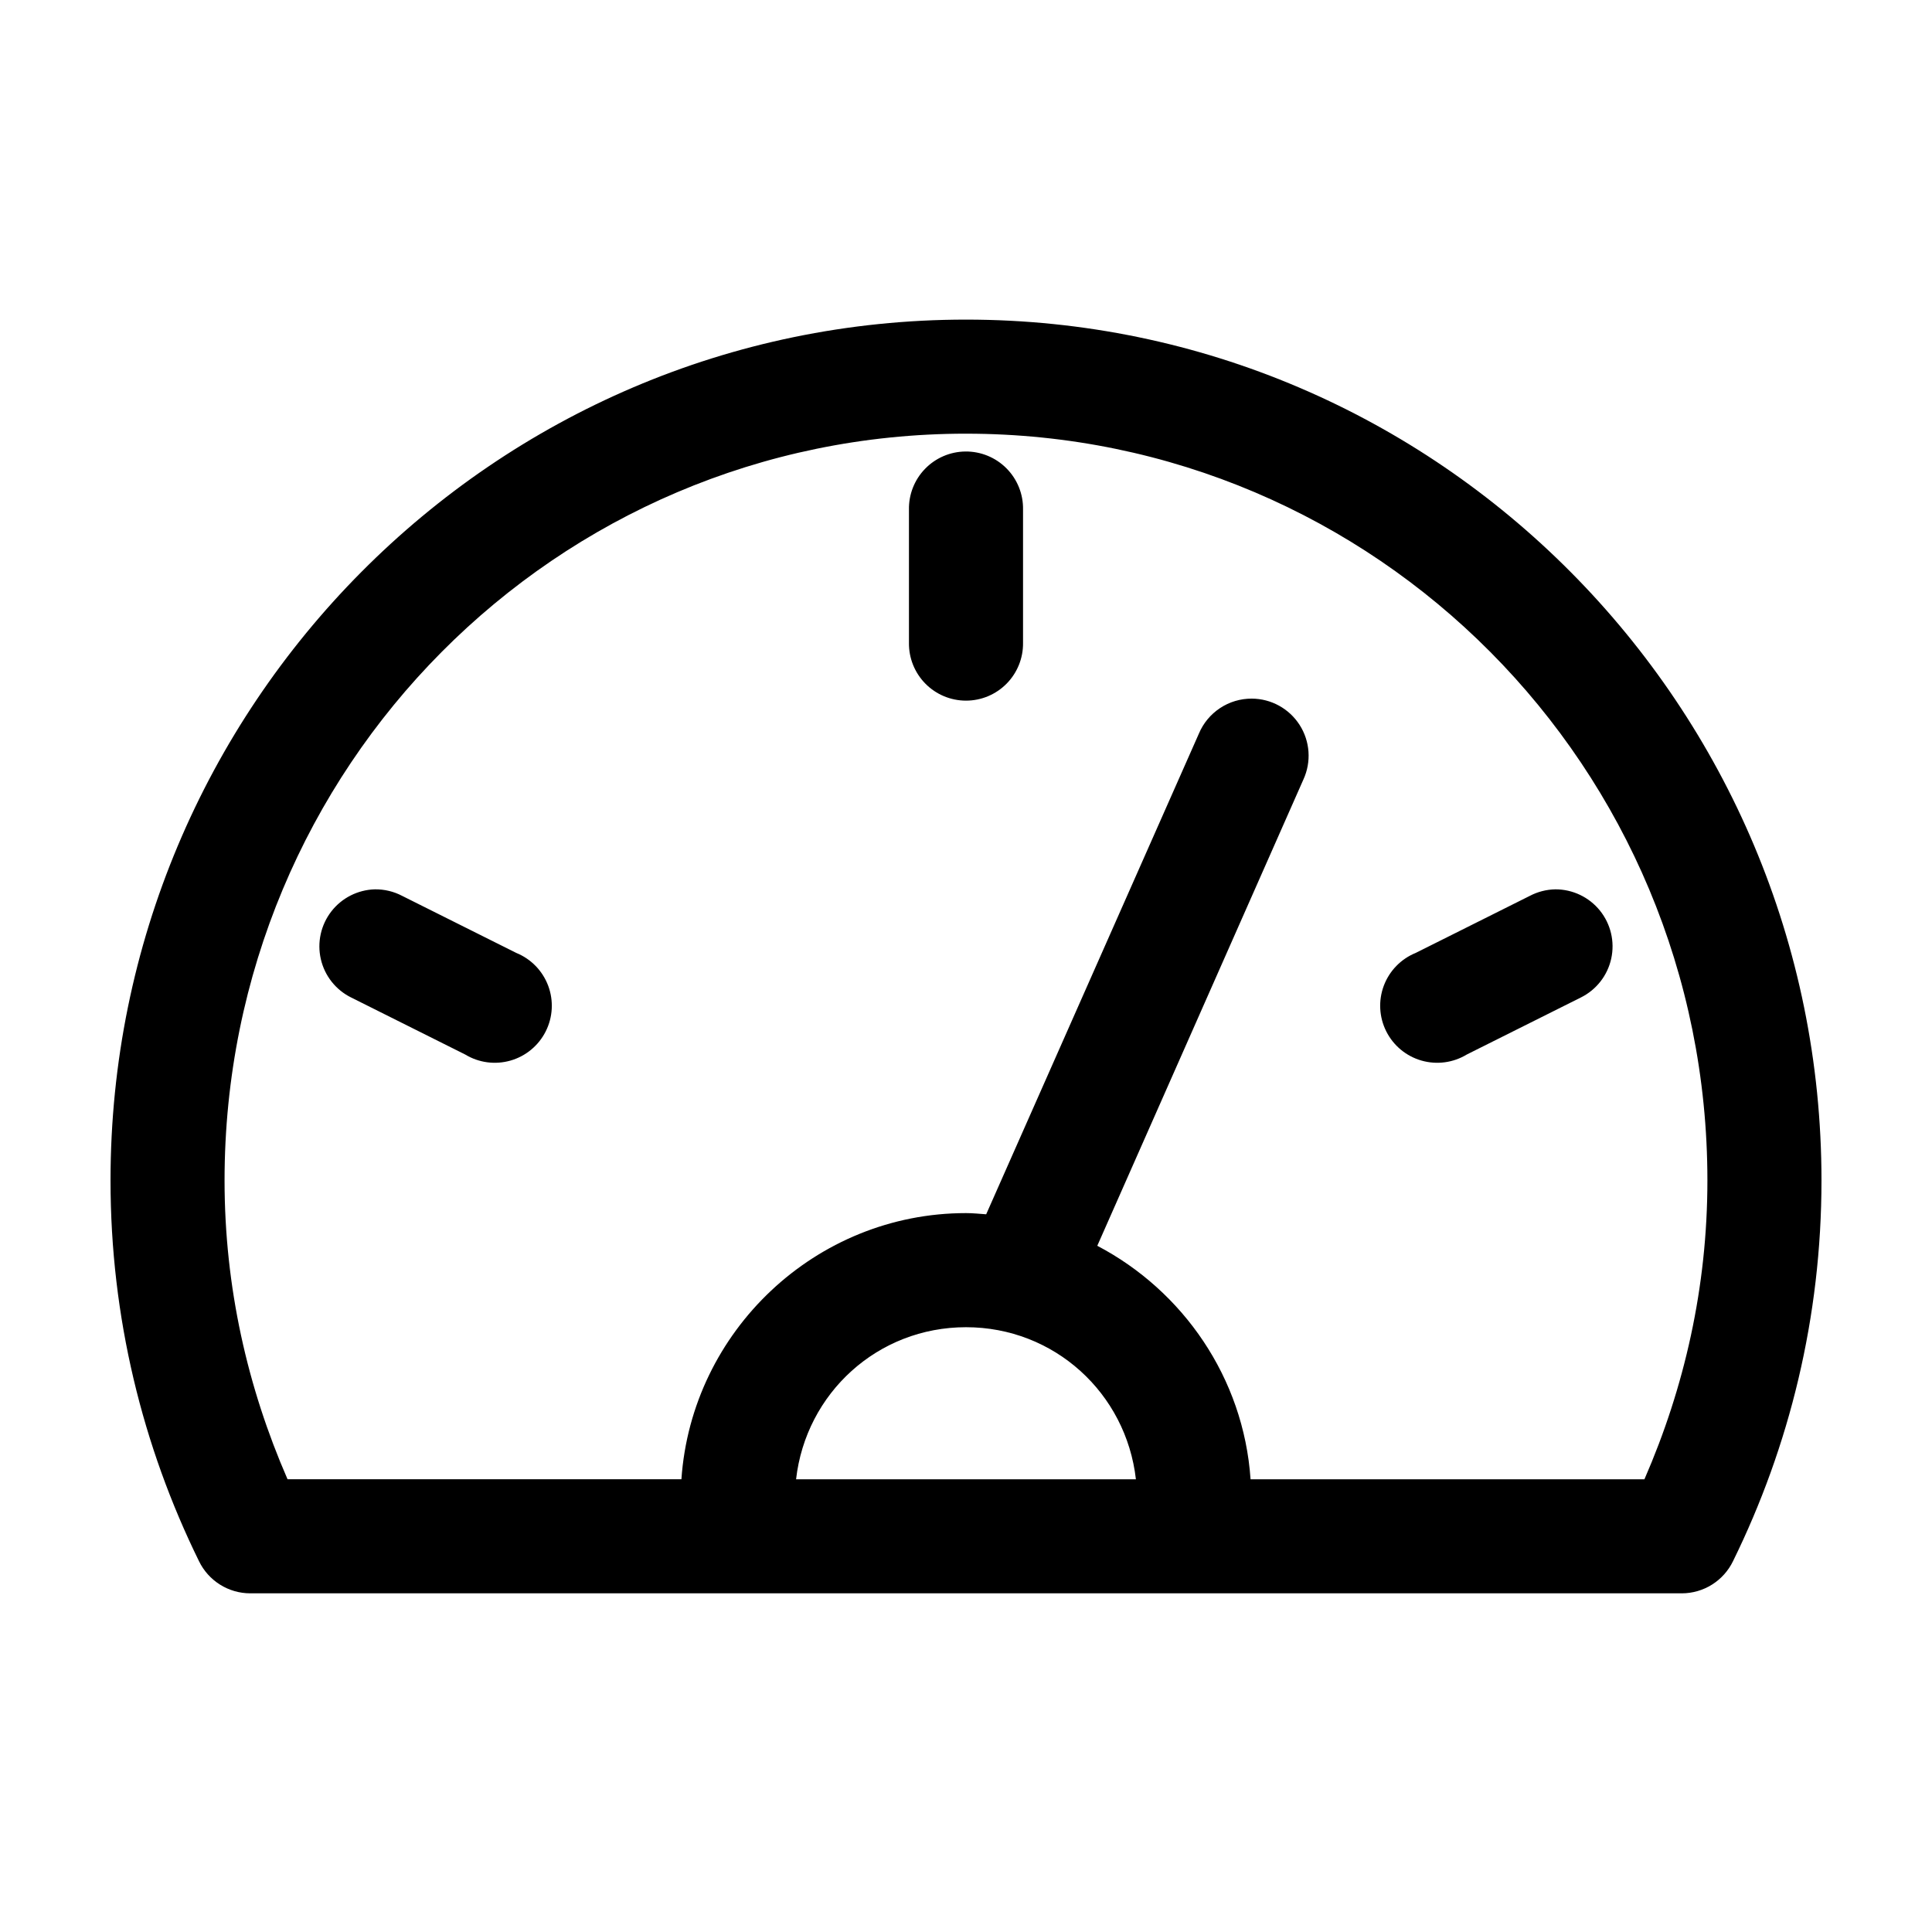
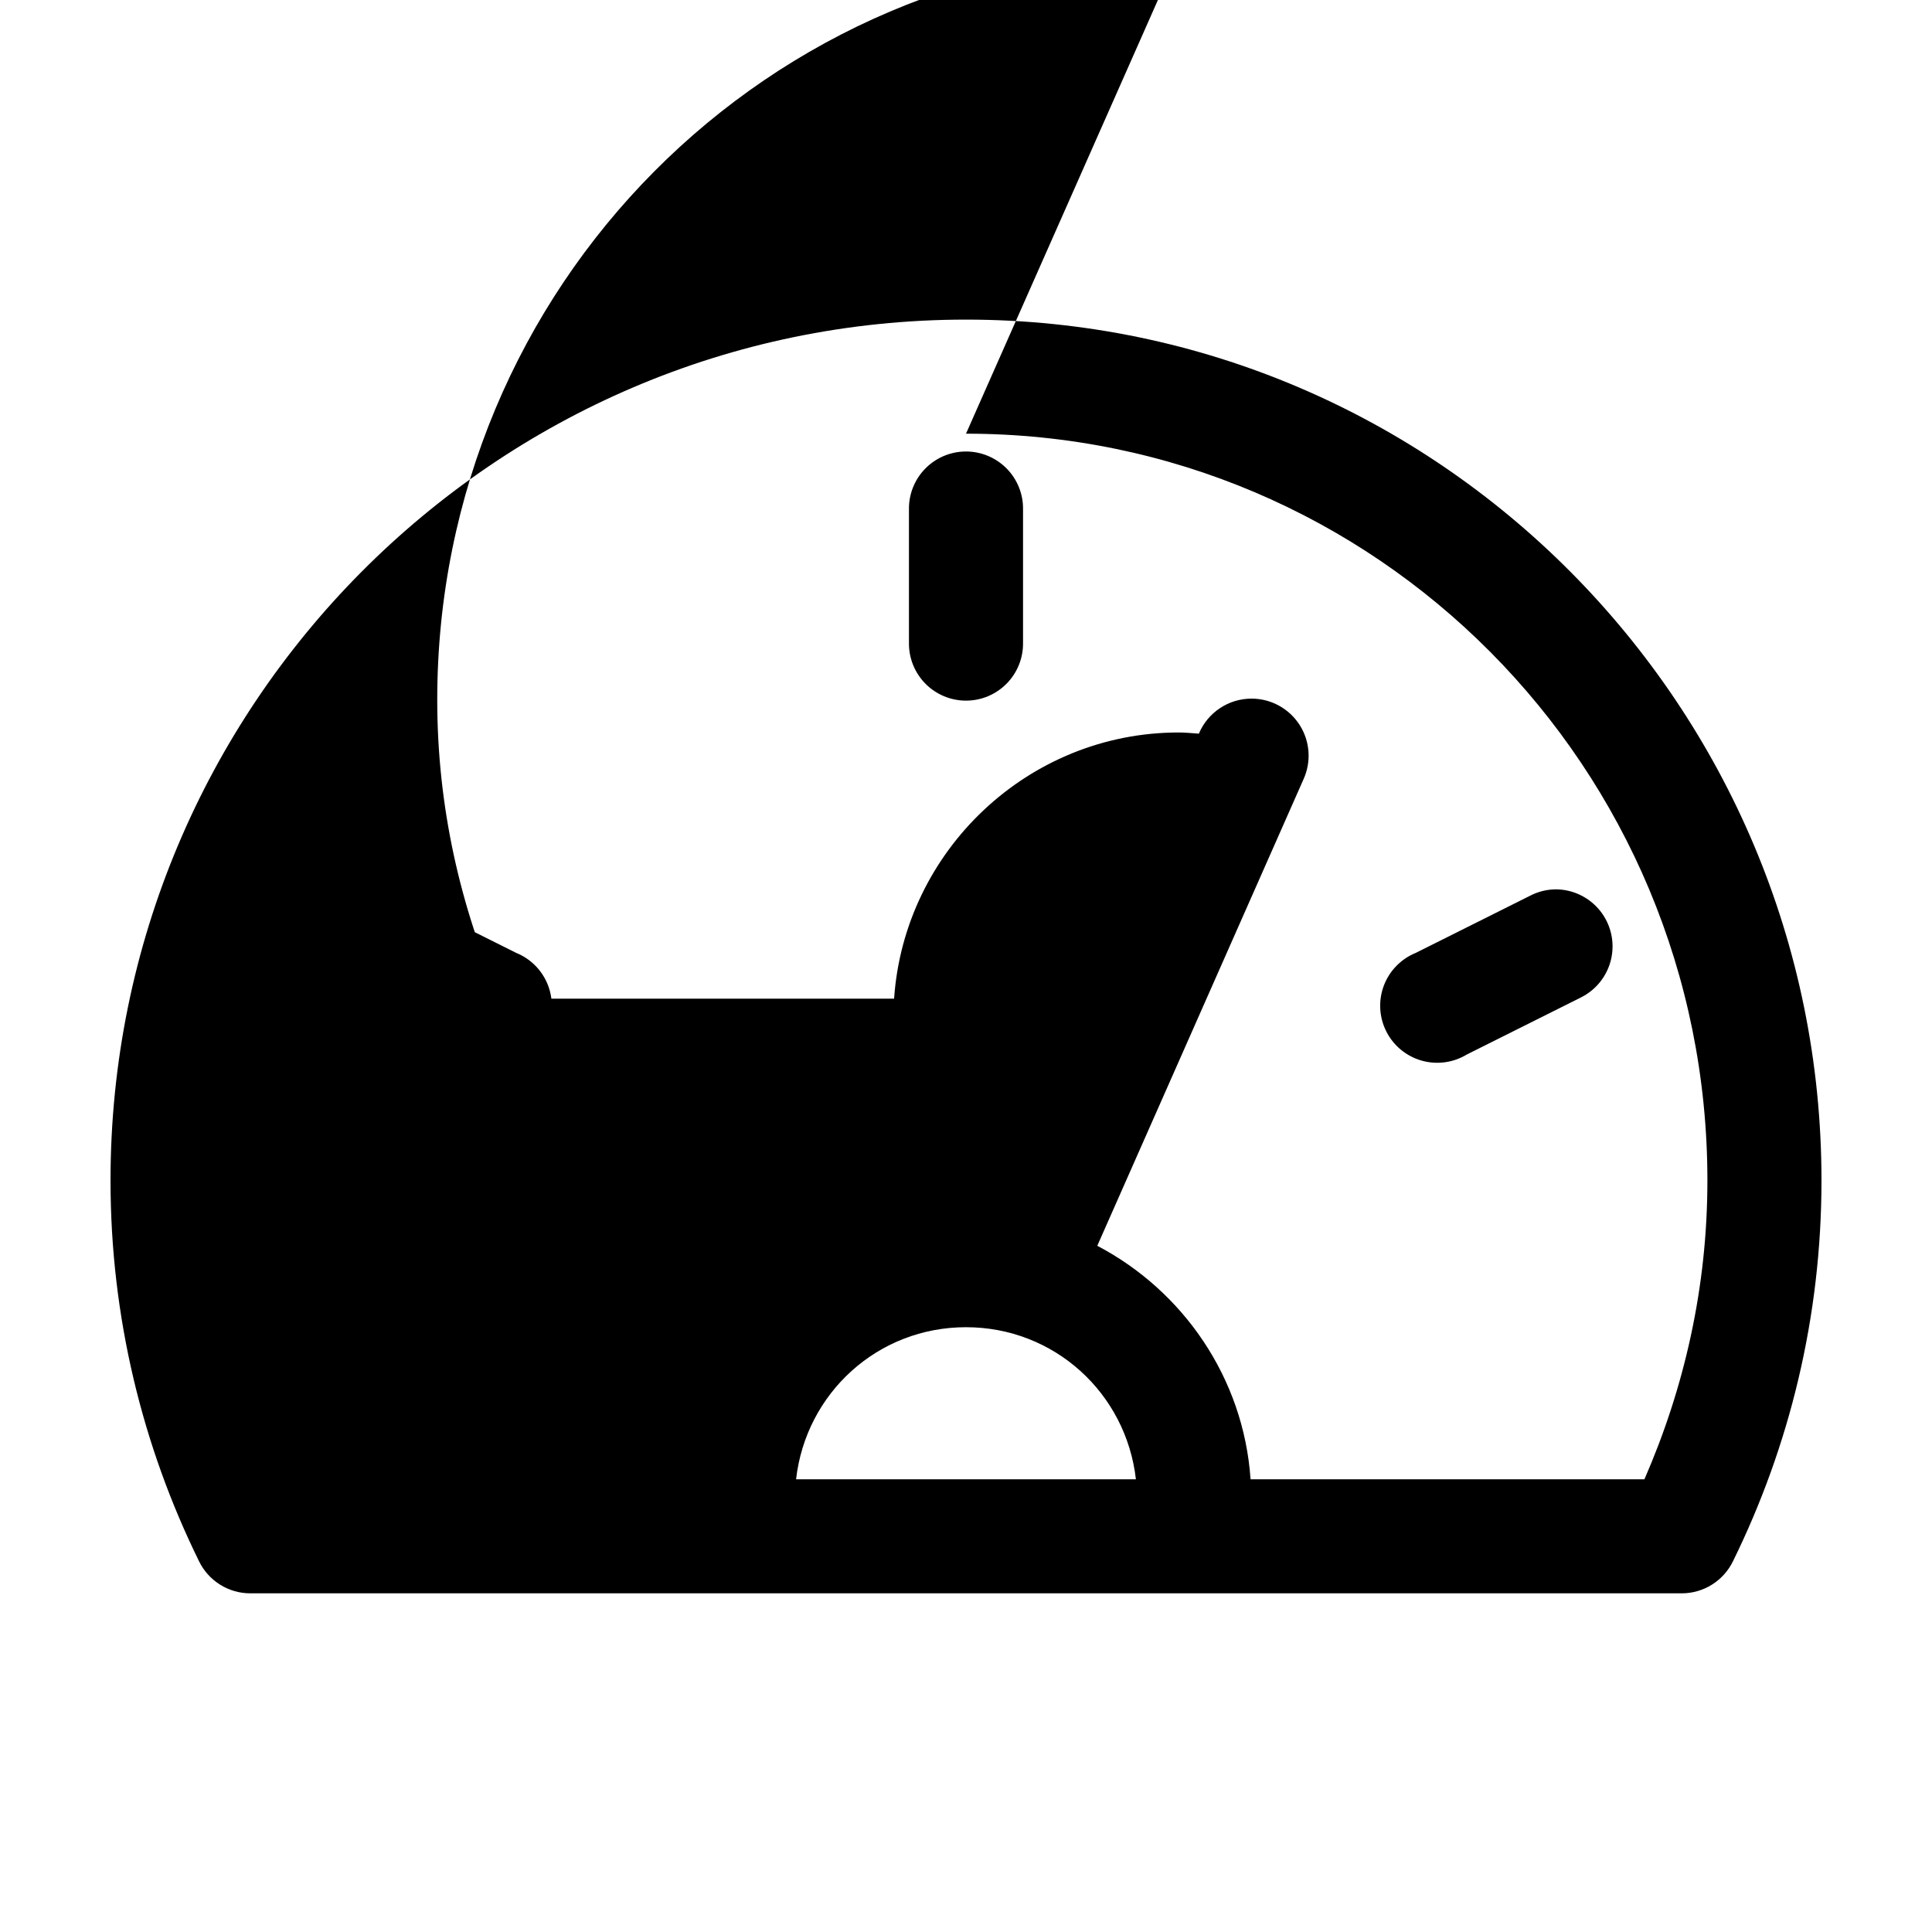
<svg xmlns="http://www.w3.org/2000/svg" fill="#000000" width="800px" height="800px" version="1.1" viewBox="144 144 512 512">
-   <path d="m400 228.7c-125.09 0-226.71 102.38-226.71 228.13 0 36.23 8.492 70.477 23.457 100.92 1.238 2.543 3.16 4.684 5.555 6.188s5.16 2.305 7.984 2.312h379.43c2.824-0.008 5.594-0.809 7.984-2.312 2.394-1.504 4.32-3.644 5.555-6.188 14.965-30.441 23.457-64.688 23.457-100.92 0-125.75-101.63-228.13-226.71-228.13zm0 30.23c108.64 0 196.48 88.375 196.48 197.9 0 28.281-6.094 54.891-16.688 79.191h-104.38c-1.848-26.898-17.922-49.969-40.621-61.875l54.633-123.59c2.141-4.672 1.758-10.113-1.012-14.441-2.769-4.328-7.547-6.957-12.688-6.973-2.992-0.012-5.922 0.863-8.414 2.519-2.496 1.652-4.445 4.008-5.598 6.769l-56.363 127.37c-1.773-0.125-3.551-0.316-5.352-0.316-39.836 0-72.719 31.281-75.414 70.535h-104.38c-10.598-24.301-16.691-50.91-16.691-79.191 0-109.53 87.852-197.9 196.49-197.9zm-0.16 4.723c-4.035 0.039-7.887 1.695-10.695 4.594-2.812 2.898-4.344 6.797-4.262 10.836v35.266c-0.055 4.047 1.512 7.945 4.352 10.824 2.84 2.883 6.719 4.504 10.766 4.504 4.043 0 7.922-1.621 10.762-4.504 2.84-2.879 4.41-6.777 4.352-10.824v-35.266c0.086-4.094-1.492-8.043-4.371-10.949-2.875-2.906-6.809-4.523-10.902-4.481zm-156.5 116.03c-4.527 0.125-8.766 2.277-11.539 5.859-2.773 3.582-3.793 8.223-2.777 12.641 1.016 4.414 3.961 8.145 8.02 10.156l30.23 15.113c3.606 2.191 7.961 2.773 12.016 1.609 4.055-1.164 7.438-3.969 9.332-7.738 1.898-3.769 2.133-8.156 0.648-12.105-1.484-3.949-4.551-7.098-8.457-8.688l-30.23-15.113c-2.231-1.172-4.719-1.77-7.242-1.734zm312.84 0c-2.359 0.043-4.68 0.637-6.769 1.734l-30.23 15.113c-3.906 1.59-6.973 4.738-8.457 8.688-1.48 3.949-1.246 8.336 0.648 12.105 1.895 3.769 5.277 6.574 9.332 7.738 4.055 1.164 8.414 0.582 12.02-1.609l30.227-15.113c4.106-2.039 7.066-5.832 8.043-10.309 0.98-4.481-0.125-9.16-3.004-12.727-2.883-3.566-7.227-5.633-11.809-5.621zm-156.18 116.04c23.398 0 42.43 17.484 45.027 40.305h-90.059c2.598-22.836 21.633-40.305 45.031-40.305z" />
+   <path d="m400 228.7c-125.09 0-226.71 102.38-226.71 228.13 0 36.23 8.492 70.477 23.457 100.92 1.238 2.543 3.16 4.684 5.555 6.188s5.16 2.305 7.984 2.312h379.43c2.824-0.008 5.594-0.809 7.984-2.312 2.394-1.504 4.32-3.644 5.555-6.188 14.965-30.441 23.457-64.688 23.457-100.92 0-125.75-101.63-228.13-226.71-228.13zm0 30.23c108.64 0 196.48 88.375 196.48 197.9 0 28.281-6.094 54.891-16.688 79.191h-104.38c-1.848-26.898-17.922-49.969-40.621-61.875l54.633-123.59c2.141-4.672 1.758-10.113-1.012-14.441-2.769-4.328-7.547-6.957-12.688-6.973-2.992-0.012-5.922 0.863-8.414 2.519-2.496 1.652-4.445 4.008-5.598 6.769c-1.773-0.125-3.551-0.316-5.352-0.316-39.836 0-72.719 31.281-75.414 70.535h-104.38c-10.598-24.301-16.691-50.91-16.691-79.191 0-109.53 87.852-197.9 196.49-197.9zm-0.16 4.723c-4.035 0.039-7.887 1.695-10.695 4.594-2.812 2.898-4.344 6.797-4.262 10.836v35.266c-0.055 4.047 1.512 7.945 4.352 10.824 2.84 2.883 6.719 4.504 10.766 4.504 4.043 0 7.922-1.621 10.762-4.504 2.84-2.879 4.41-6.777 4.352-10.824v-35.266c0.086-4.094-1.492-8.043-4.371-10.949-2.875-2.906-6.809-4.523-10.902-4.481zm-156.5 116.03c-4.527 0.125-8.766 2.277-11.539 5.859-2.773 3.582-3.793 8.223-2.777 12.641 1.016 4.414 3.961 8.145 8.02 10.156l30.23 15.113c3.606 2.191 7.961 2.773 12.016 1.609 4.055-1.164 7.438-3.969 9.332-7.738 1.898-3.769 2.133-8.156 0.648-12.105-1.484-3.949-4.551-7.098-8.457-8.688l-30.23-15.113c-2.231-1.172-4.719-1.77-7.242-1.734zm312.84 0c-2.359 0.043-4.68 0.637-6.769 1.734l-30.23 15.113c-3.906 1.59-6.973 4.738-8.457 8.688-1.48 3.949-1.246 8.336 0.648 12.105 1.895 3.769 5.277 6.574 9.332 7.738 4.055 1.164 8.414 0.582 12.02-1.609l30.227-15.113c4.106-2.039 7.066-5.832 8.043-10.309 0.98-4.481-0.125-9.16-3.004-12.727-2.883-3.566-7.227-5.633-11.809-5.621zm-156.18 116.04c23.398 0 42.43 17.484 45.027 40.305h-90.059c2.598-22.836 21.633-40.305 45.031-40.305z" />
</svg>